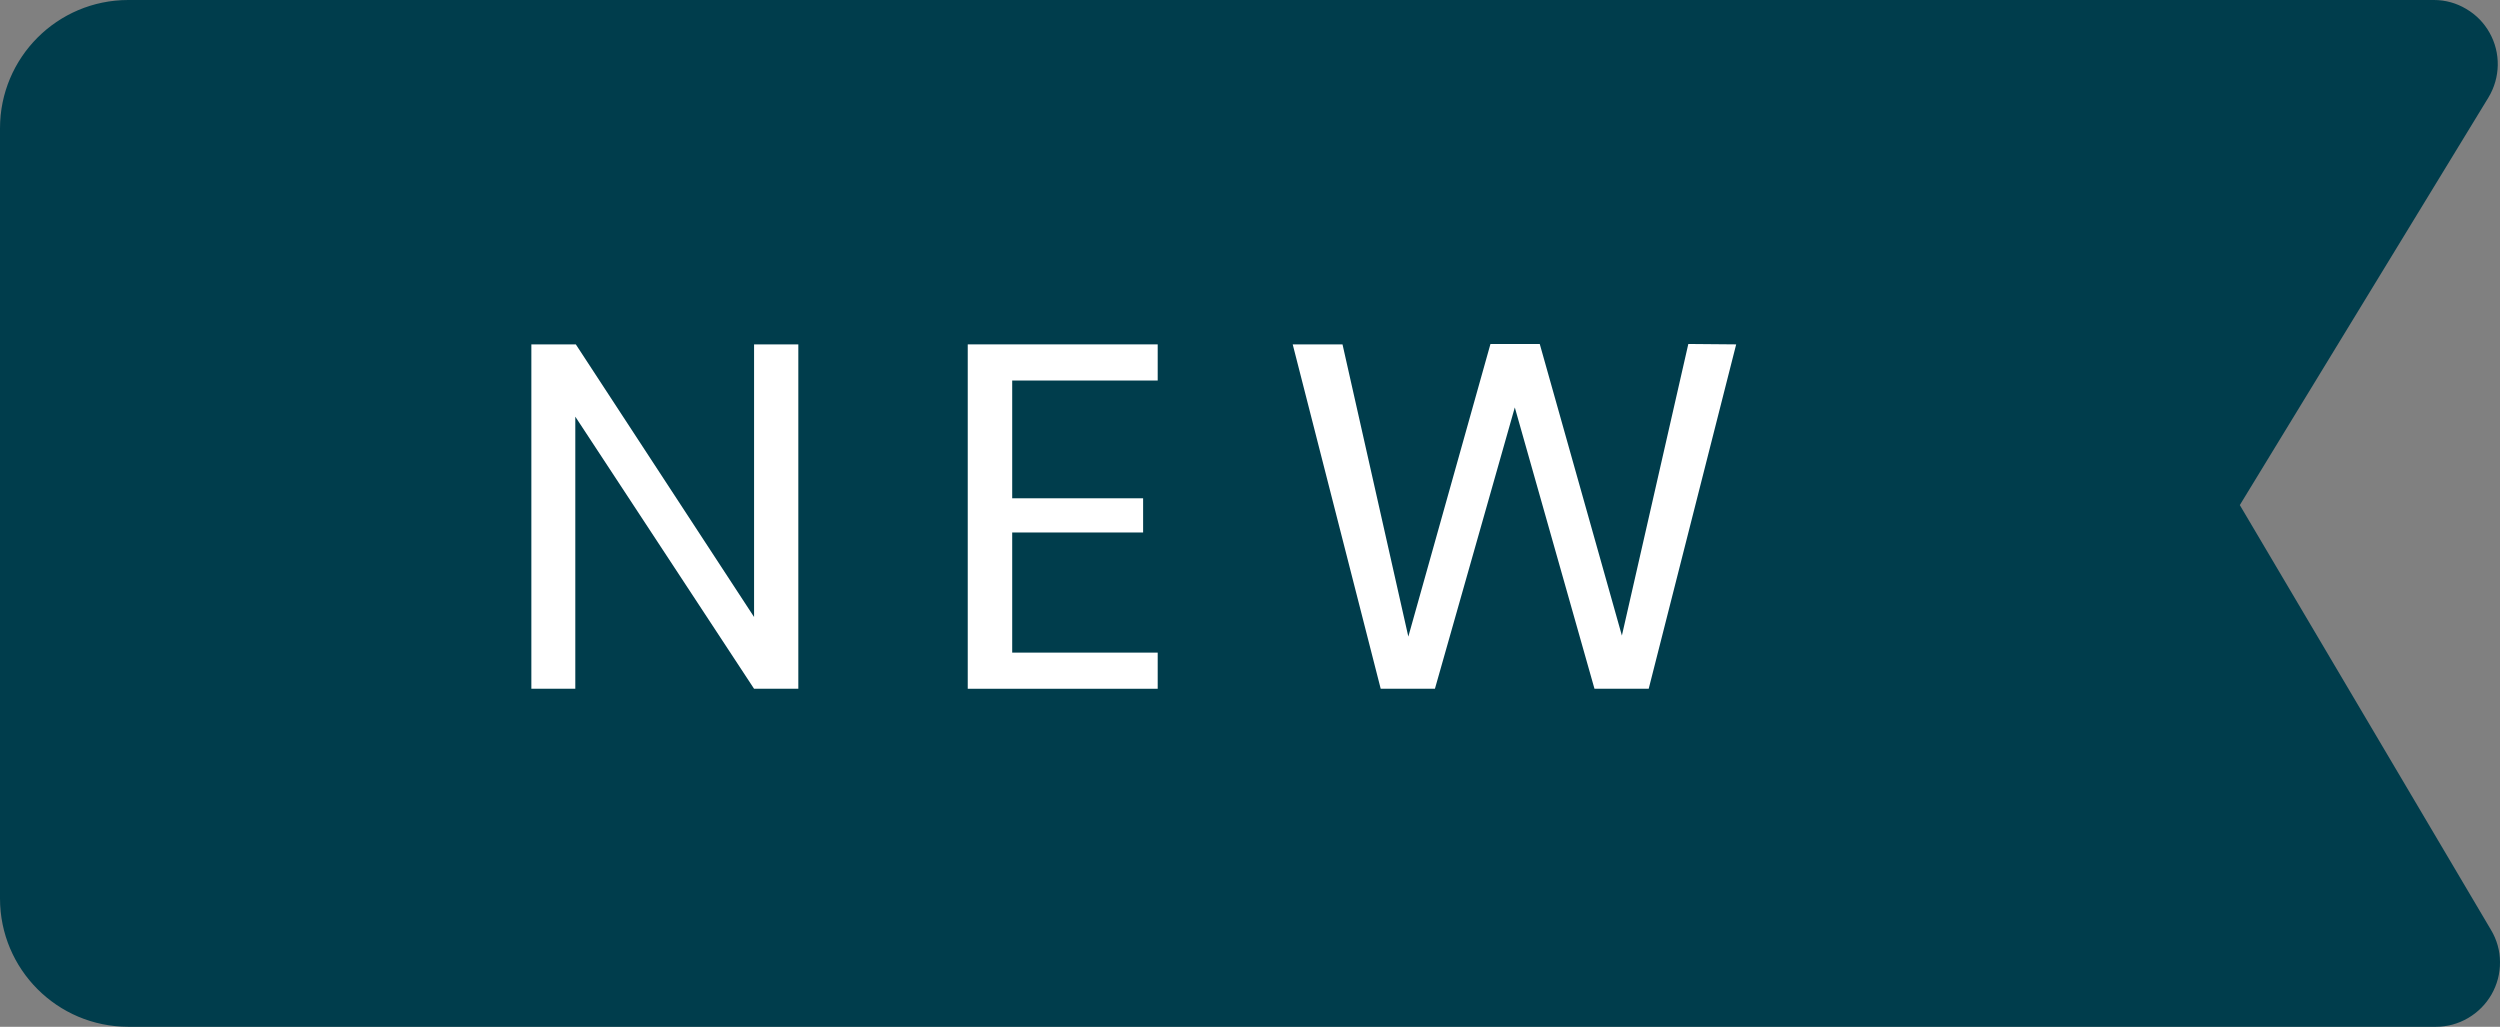
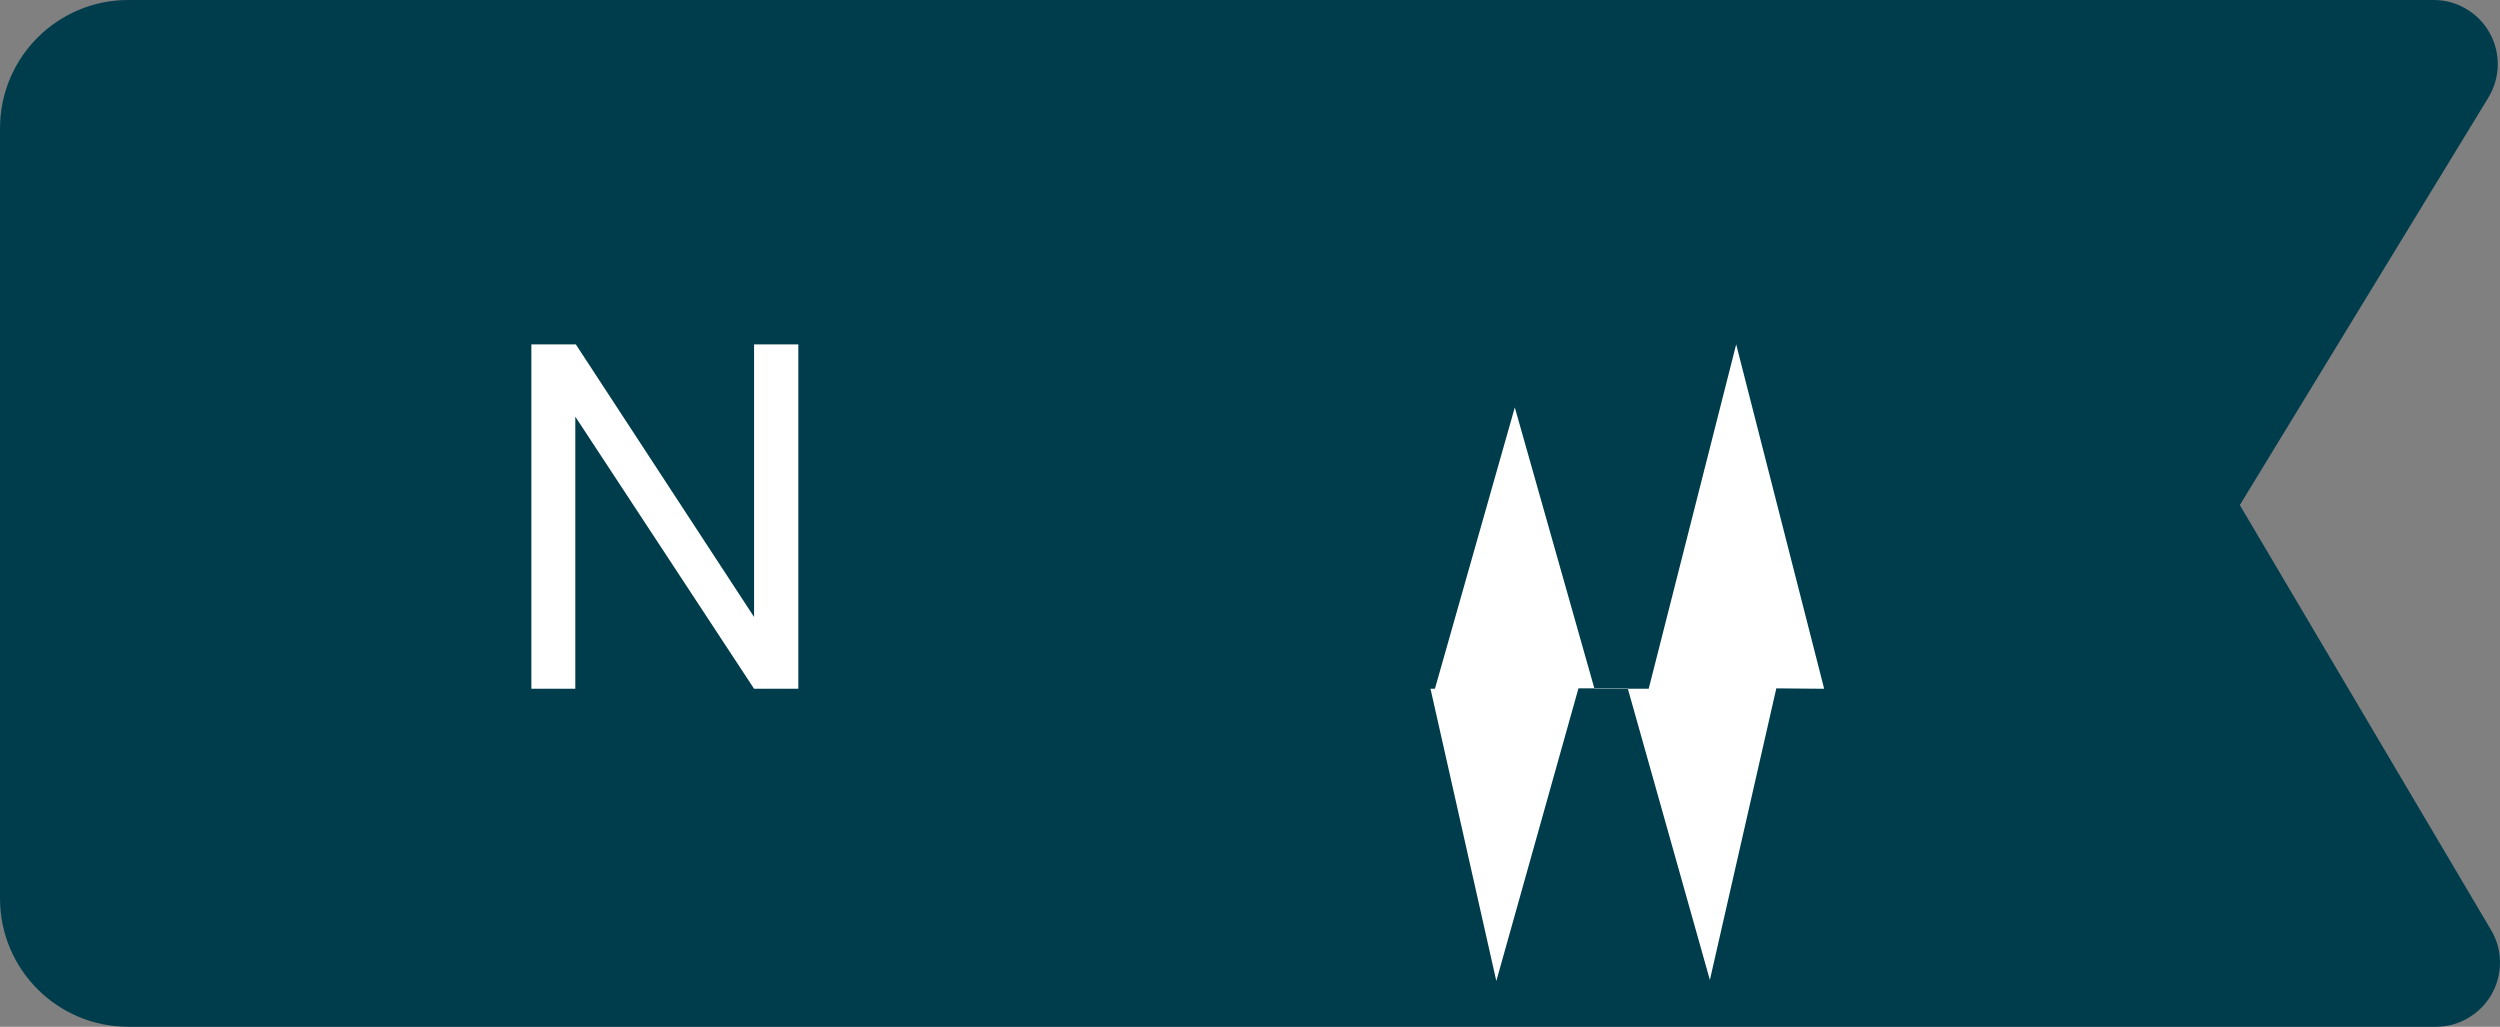
<svg xmlns="http://www.w3.org/2000/svg" id="Laag_1" viewBox="0 0 243.48 100">
  <rect x="0" y="0" width="243.48" height="100" fill="#808080" stroke="none" />
  <defs>
    <style>.cls-1{fill:#003d4c;}.cls-2{fill:#fff;}</style>
  </defs>
  <path class="cls-1" d="m242.6,90.56l-24.46-41.37,24.21-39.69c1.17-1.93,1.22-4.33.12-6.3-.54-.97-1.32-1.77-2.28-2.33-.95-.57-2.03-.87-3.14-.87H12.48C5.58.01,0,5.6,0,12.5v75c0,6.9,5.58,12.49,12.48,12.5h224.76c1.1,0,2.18-.29,3.13-.85,1.94-1.13,3.13-3.21,3.11-5.45,0-1.11-.31-2.19-.88-3.14Z" />
  <path class="cls-2" d="m77.75,67.08h-4.31l-17.41-26.5v26.5h-4.28v-33.54h4.33l17.36,26.55v-26.55h4.31v33.54Z" />
-   <path class="cls-2" d="m98.58,37.06v11.47h12.75v3.33h-12.75v11.7h14.17v3.52h-18.5v-33.54h18.5v3.52h-14.17Z" />
-   <path class="cls-2" d="m169.09,33.54l-8.52,33.54h-5.28l-7.76-27.4-7.78,27.4h-5.28l-8.57-33.54h4.85l6.41,28.46,8-28.5h4.8l8,28.4,6.47-28.4,4.66.04Z" />
+   <path class="cls-2" d="m169.09,33.54l-8.52,33.54h-5.28l-7.76-27.4-7.78,27.4h-5.28h4.85l6.41,28.46,8-28.5h4.8l8,28.4,6.47-28.4,4.66.04Z" />
</svg>